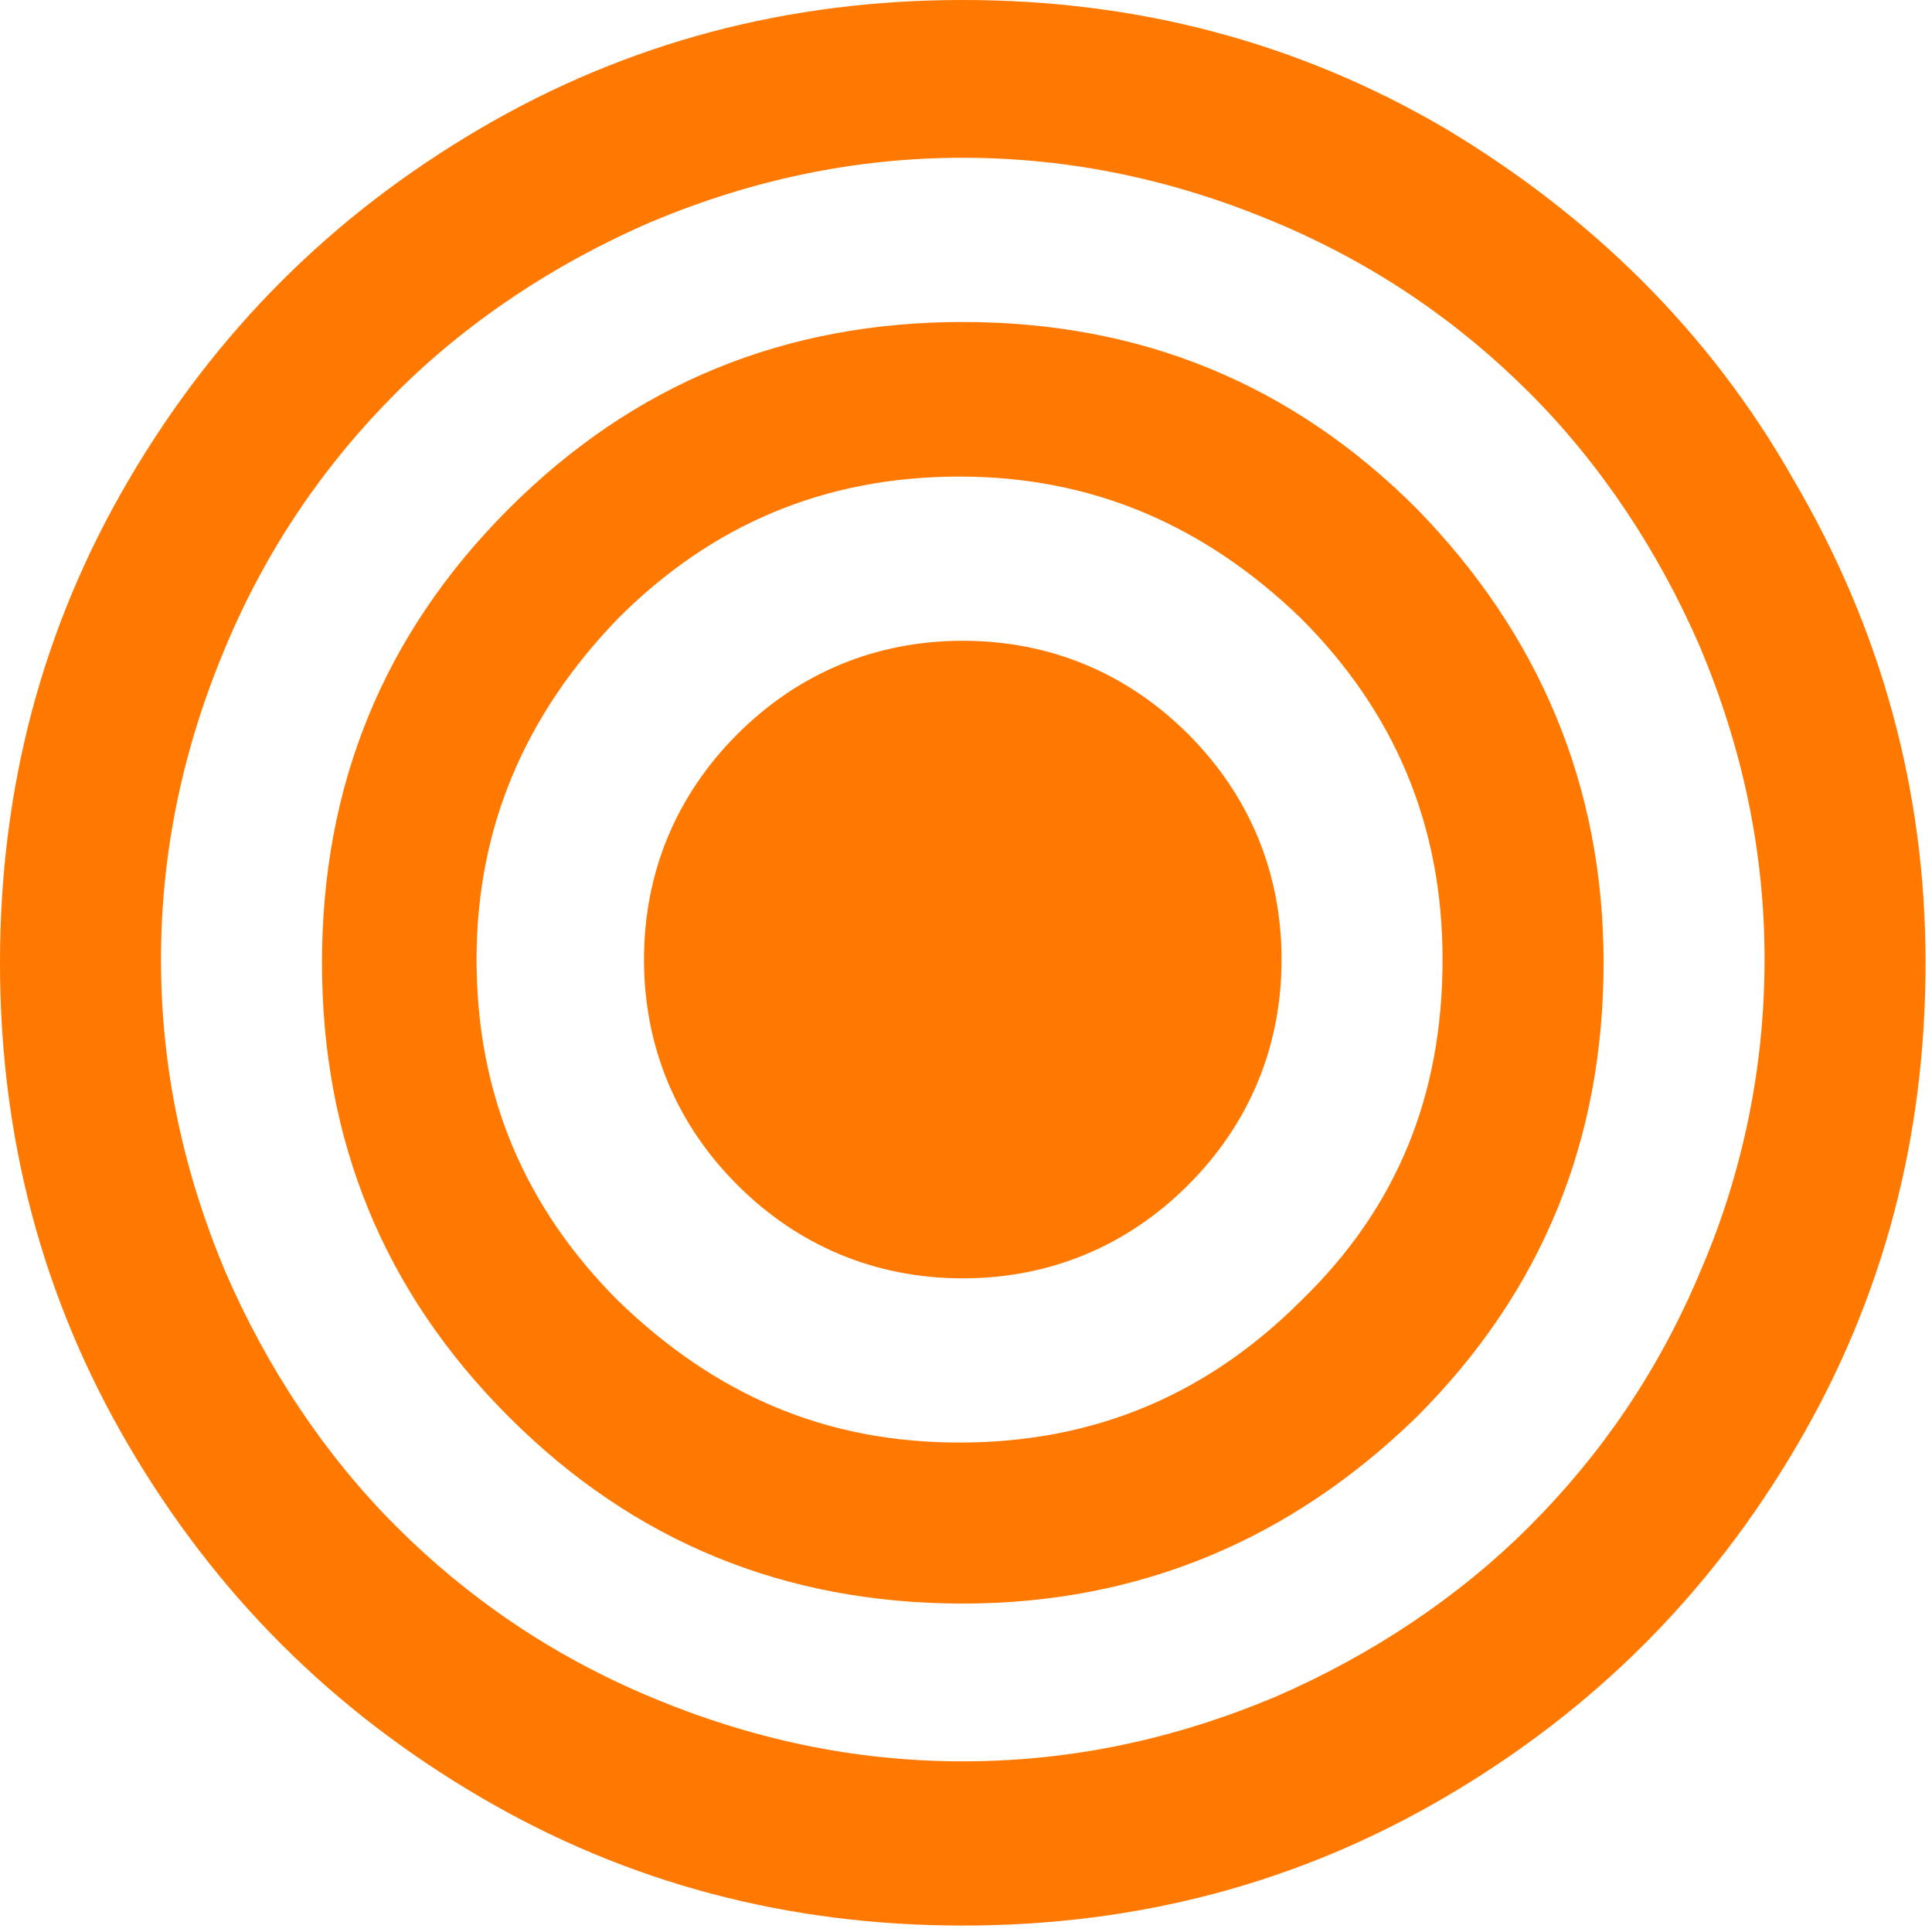
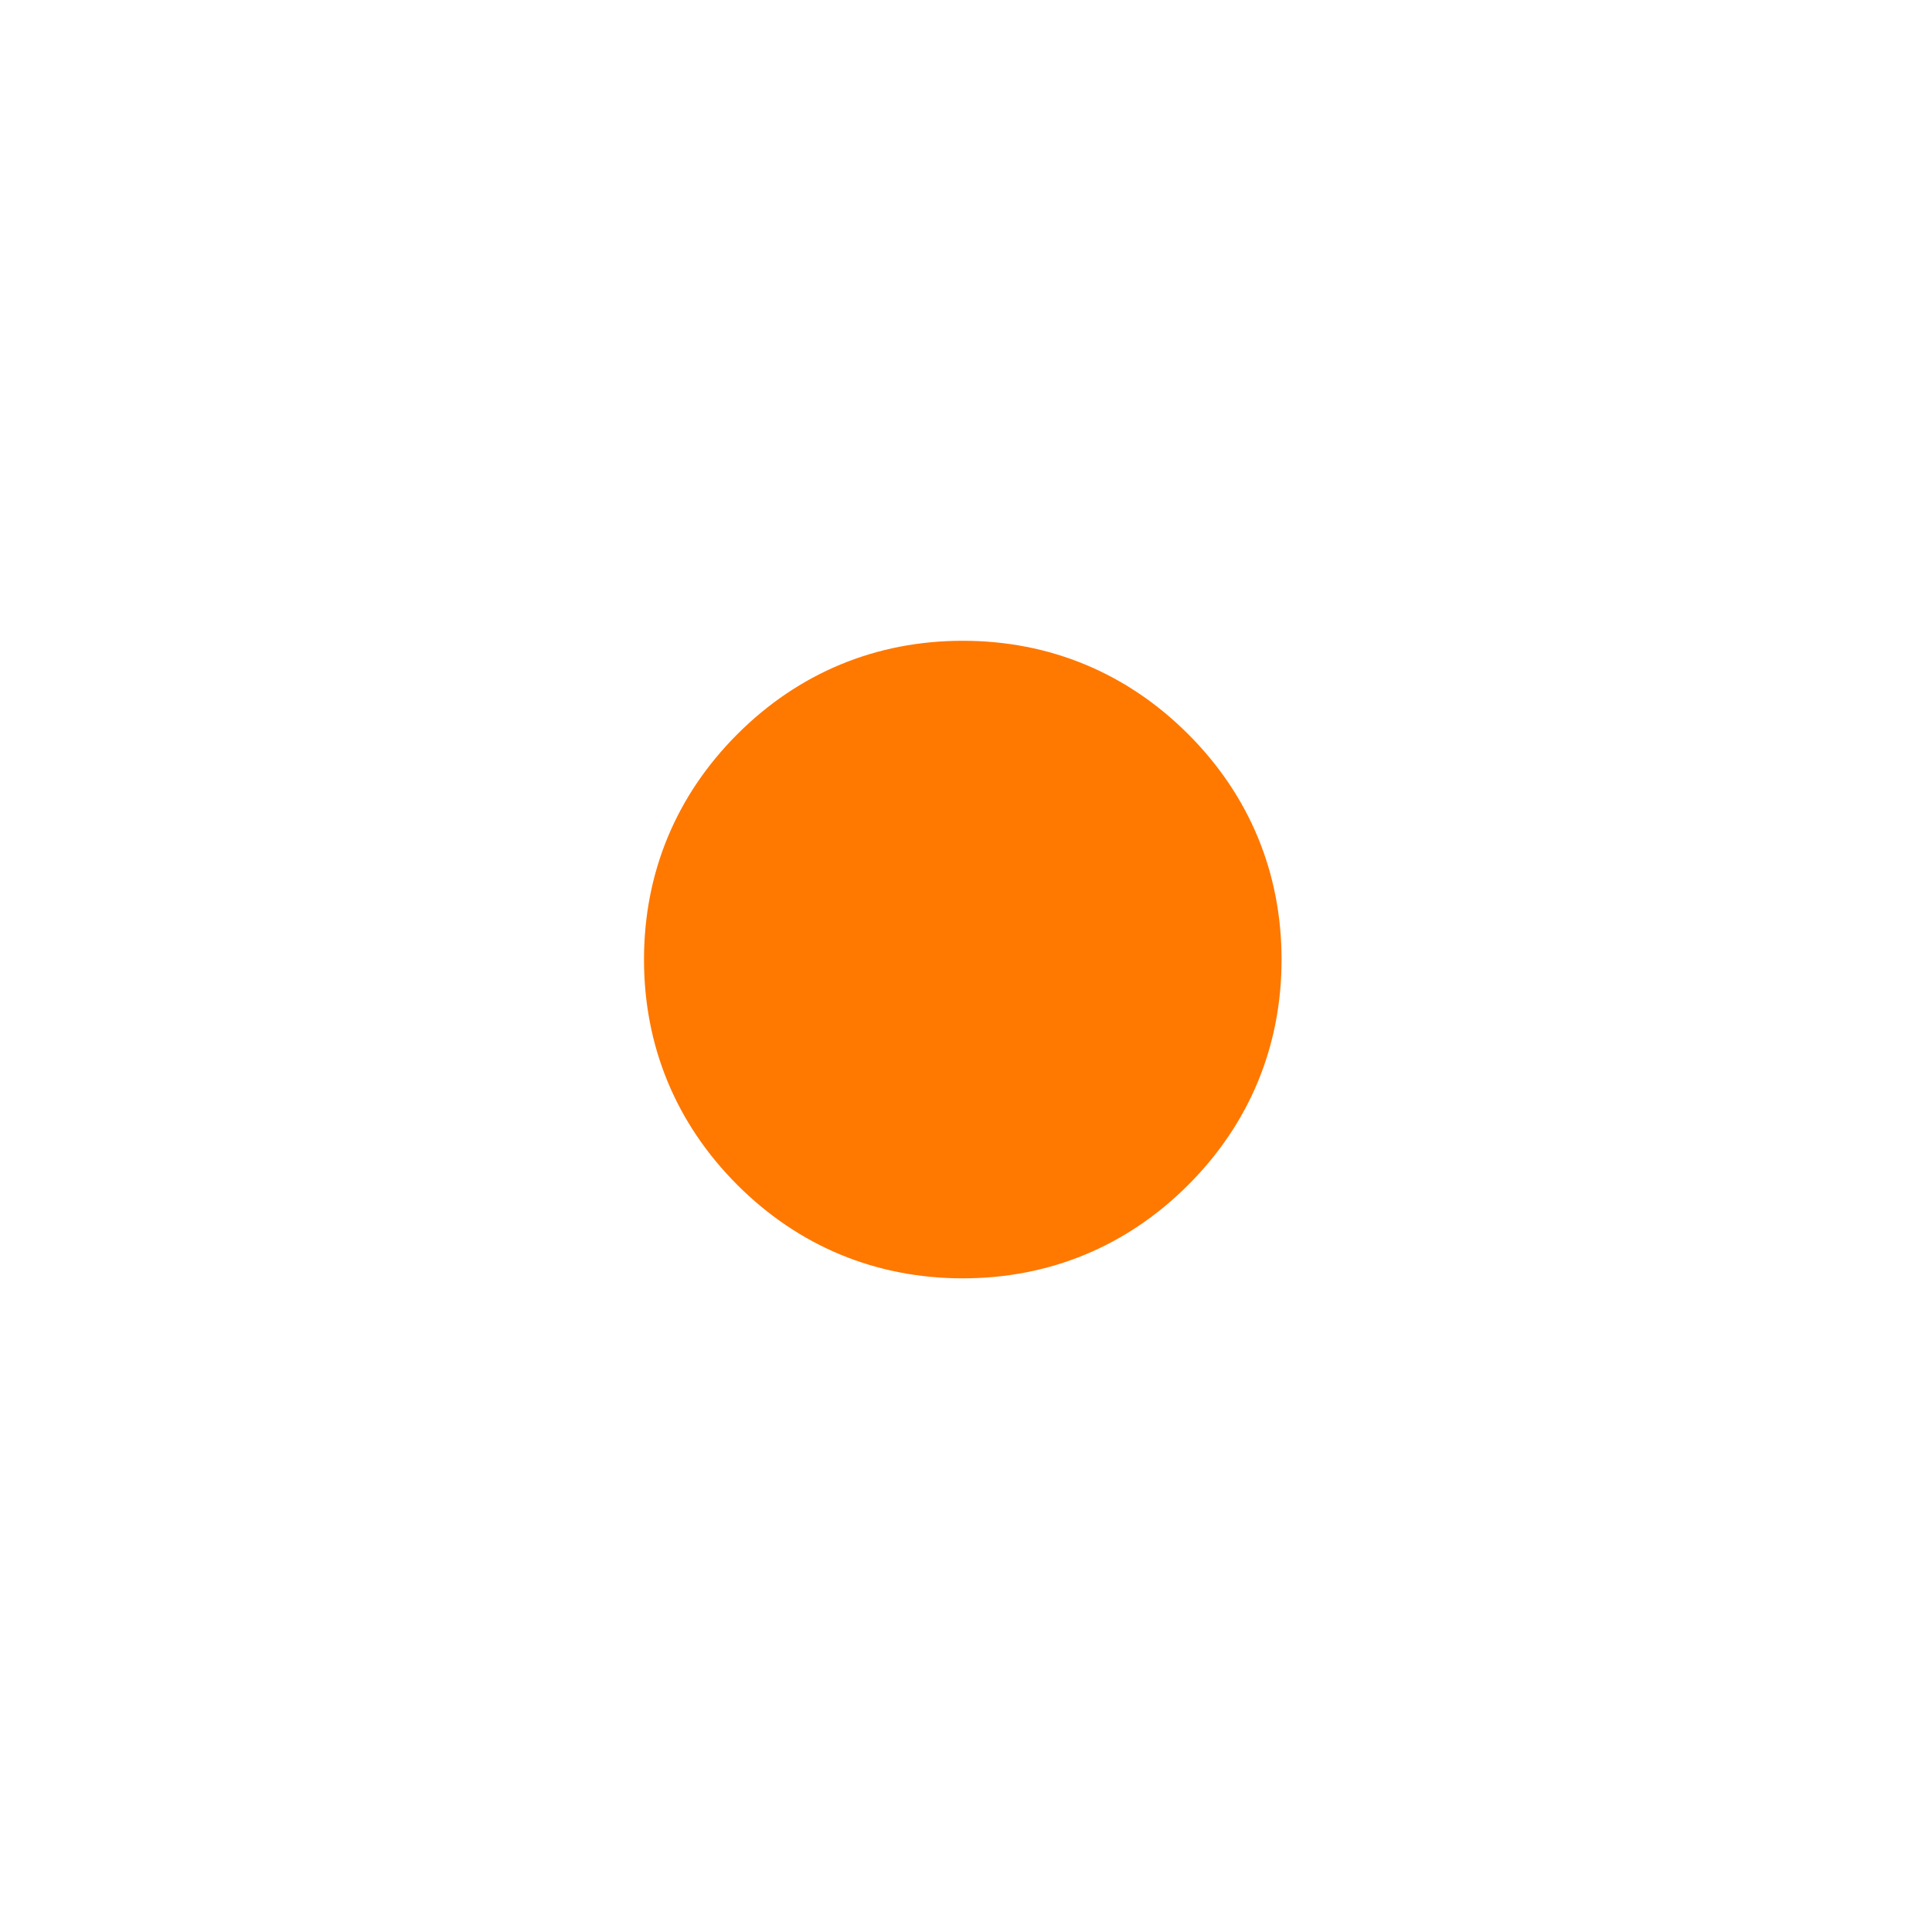
<svg xmlns="http://www.w3.org/2000/svg" role="presentation" viewBox="0 0 512 512">
  <title>icon-3</title>
  <g fill="#FF7800" fill-rule="evenodd">
-     <path d="M475.307 127.147c-22.187-39.254-53.76-69.974-92.16-93.014C343.893 11.093 301.227 0 255.147 0s-88.747 11.093-128 34.133c-39.254 23.04-69.974 53.76-93.014 93.014C11.093 166.4 0 209.067 0 255.147s11.093 88.746 34.133 128c23.04 39.253 53.76 69.973 93.014 93.013 39.253 23.04 81.92 34.133 128 34.133s88.746-11.093 128-34.133c39.253-23.04 69.973-53.76 93.013-93.013 23.04-39.254 34.133-81.92 34.133-128s-11.946-88.747-34.986-128zm-24.747 209.92c-11.093 26.453-26.453 48.64-45.227 67.413-18.773 18.773-41.813 34.133-67.413 45.227-26.453 11.093-53.76 17.066-82.773 17.066-29.014 0-56.32-5.973-82.774-17.066-26.453-11.094-48.64-26.454-67.413-45.227-18.773-18.773-34.133-41.813-45.227-67.413-11.093-26.454-17.066-53.76-17.066-82.774 0-29.013 5.973-56.32 17.066-82.773 11.094-26.453 26.454-48.64 45.227-67.413 18.773-18.774 41.813-34.134 67.413-45.227 26.454-11.093 53.76-17.067 82.774-17.067 29.013 0 56.32 5.974 82.773 17.067 26.453 11.093 48.64 26.453 67.413 45.227 18.774 18.773 34.134 41.813 45.227 67.413 11.093 26.453 17.067 53.76 17.067 82.773 0 29.014-5.974 57.174-17.067 82.774z" />
-     <path d="M255.147 85.333c-46.934 0-87.04 16.214-120.32 49.494-33.28 33.28-49.494 73.386-49.494 120.32 0 46.933 16.214 87.04 49.494 120.32 33.28 33.28 73.386 49.493 120.32 49.493 46.933 0 87.04-17.067 120.32-49.493 33.28-33.28 49.493-73.387 49.493-120.32 0-46.934-17.067-87.04-49.493-120.32-33.28-33.28-73.387-49.494-120.32-49.494zm89.6 259.414c-24.747 24.746-54.614 37.546-90.454 37.546-35.84 0-64.853-12.8-90.453-37.546-24.747-24.747-37.547-54.614-37.547-90.454 0-34.986 12.8-64.853 37.547-90.453 24.747-24.747 54.613-37.547 90.453-37.547 34.987 0 64.854 12.8 90.454 37.547 24.746 24.747 37.546 54.613 37.546 90.453S370.347 320 344.747 344.747z" />
    <path d="M255.147 169.813c-23.04 0-43.52 8.534-59.734 24.747-16.213 16.213-24.746 36.693-24.746 59.733s8.533 43.52 24.746 59.734c16.214 16.213 36.694 24.746 59.734 24.746s43.52-8.533 59.733-24.746c16.213-16.214 24.747-36.694 24.747-59.734s-8.534-43.52-24.747-59.733c-16.213-16.213-36.693-24.747-59.733-24.747z" />
  </g>
</svg>